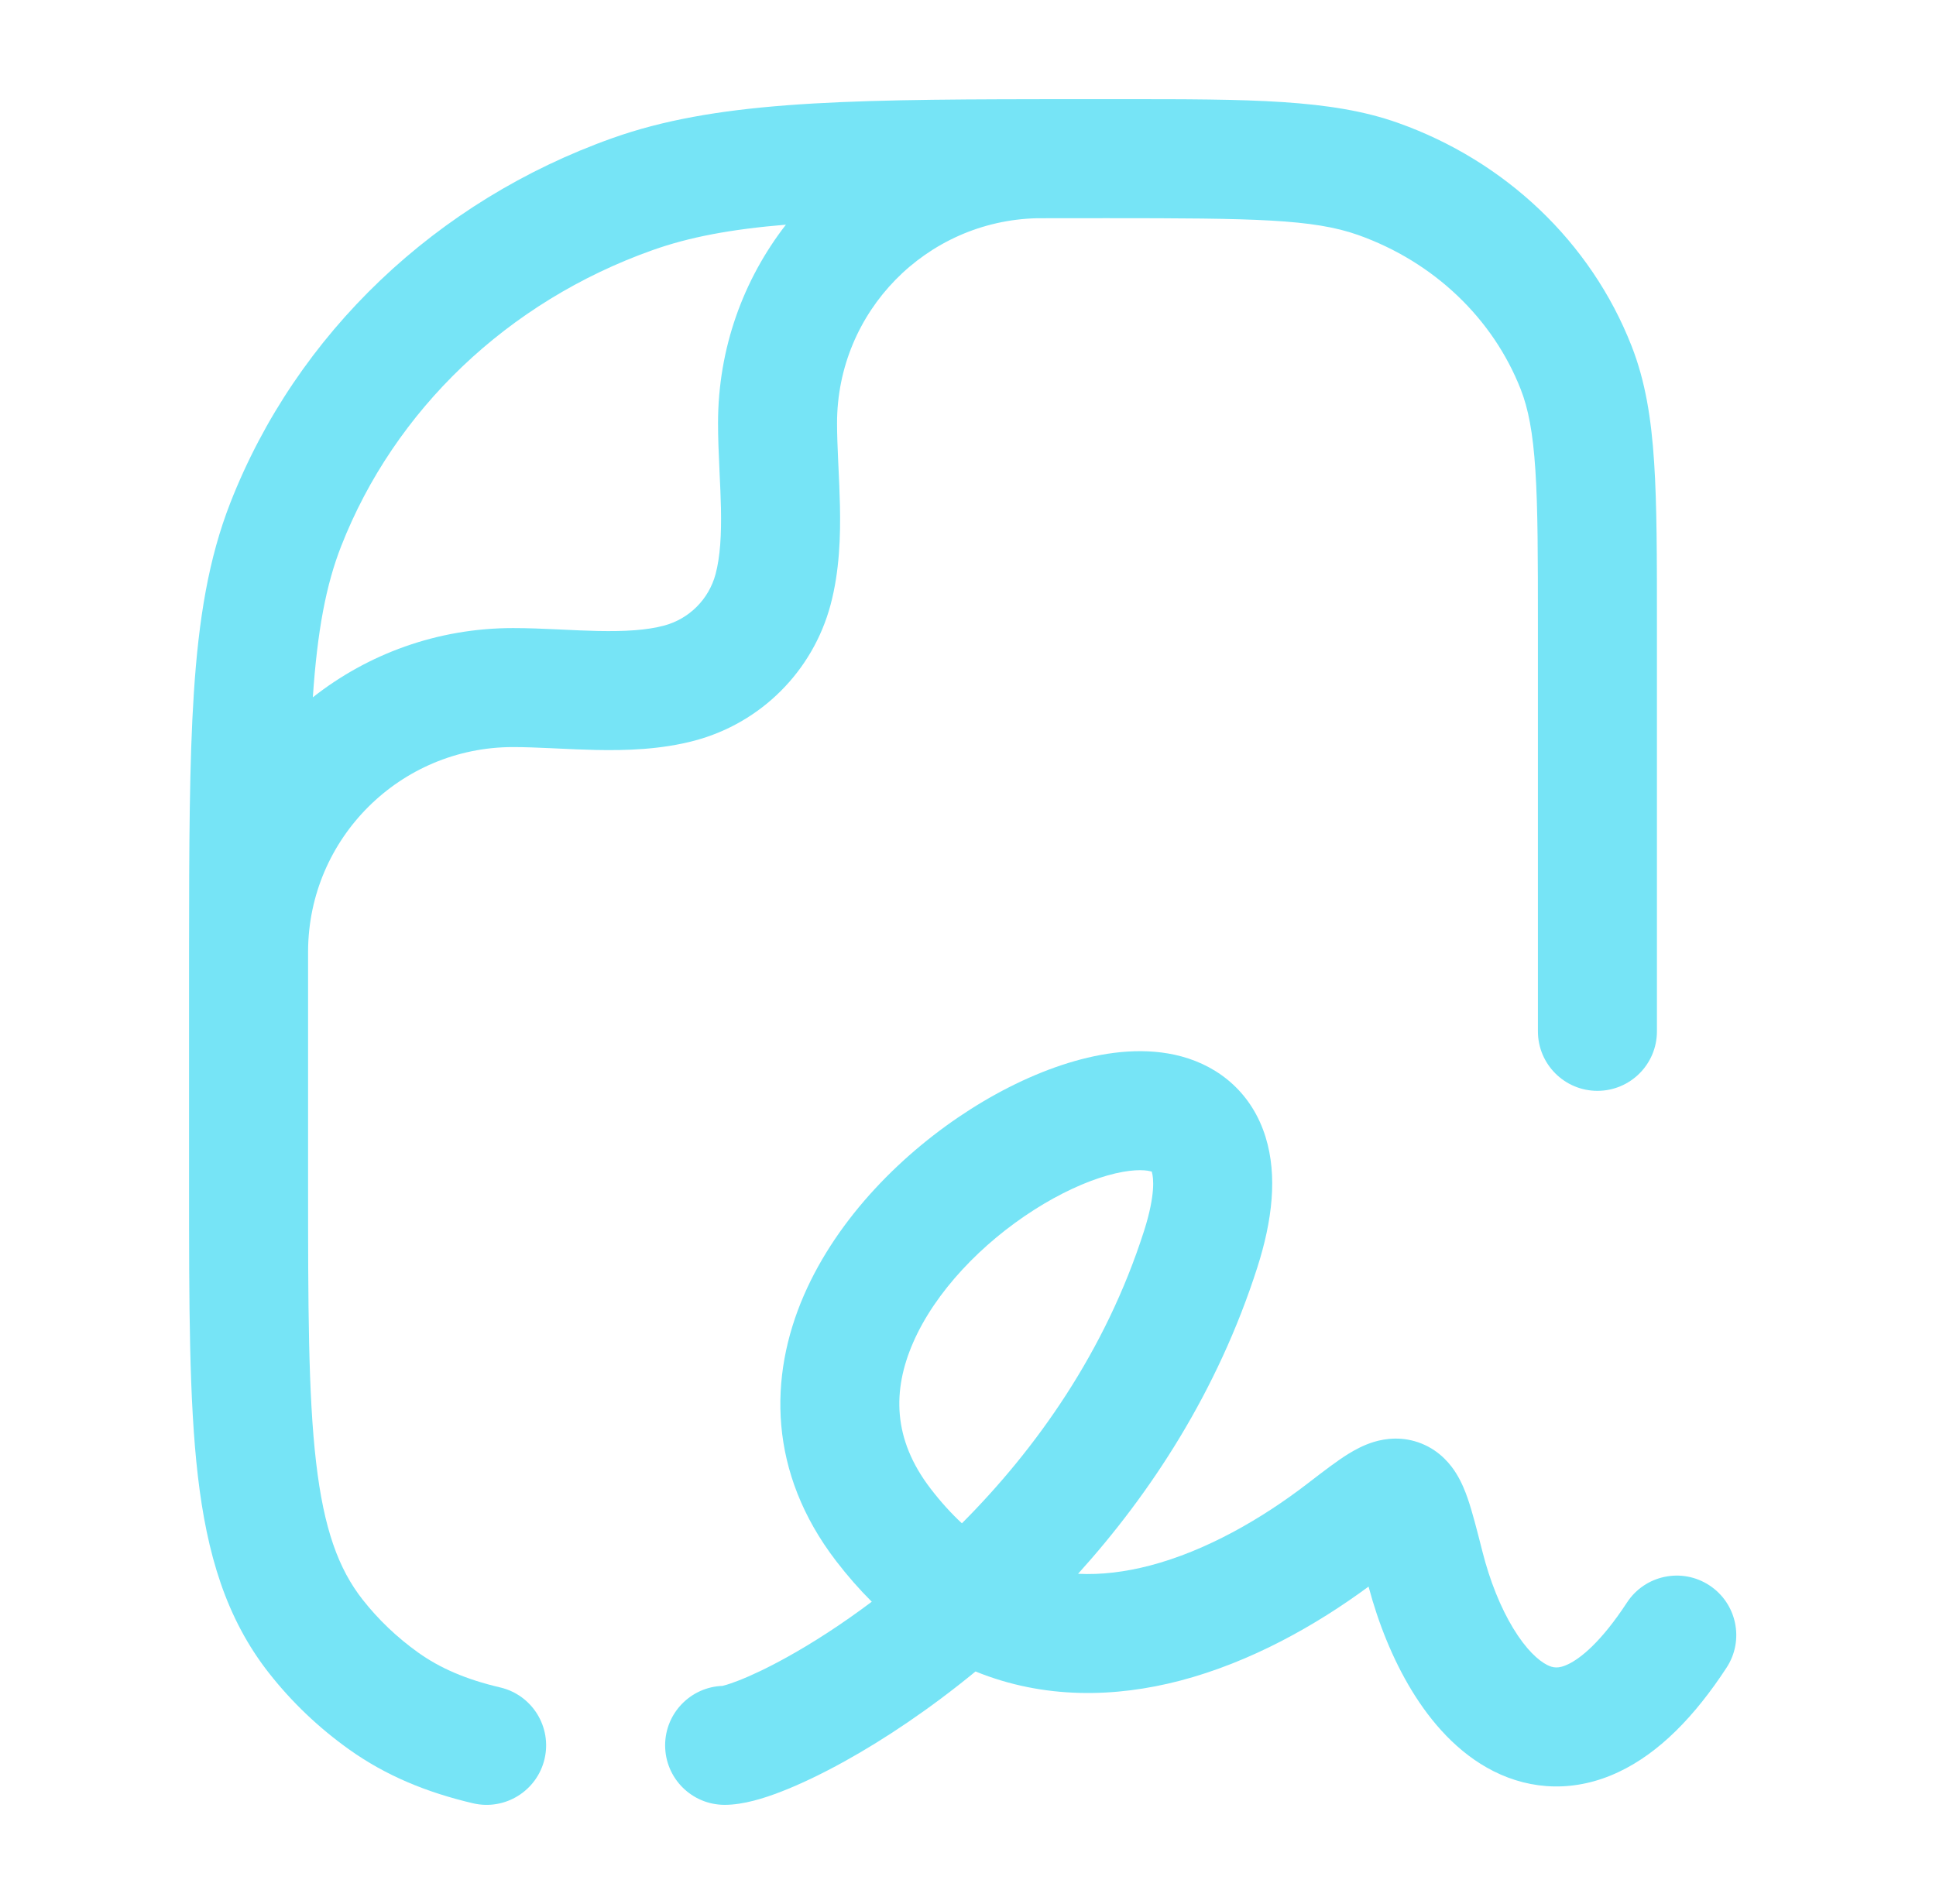
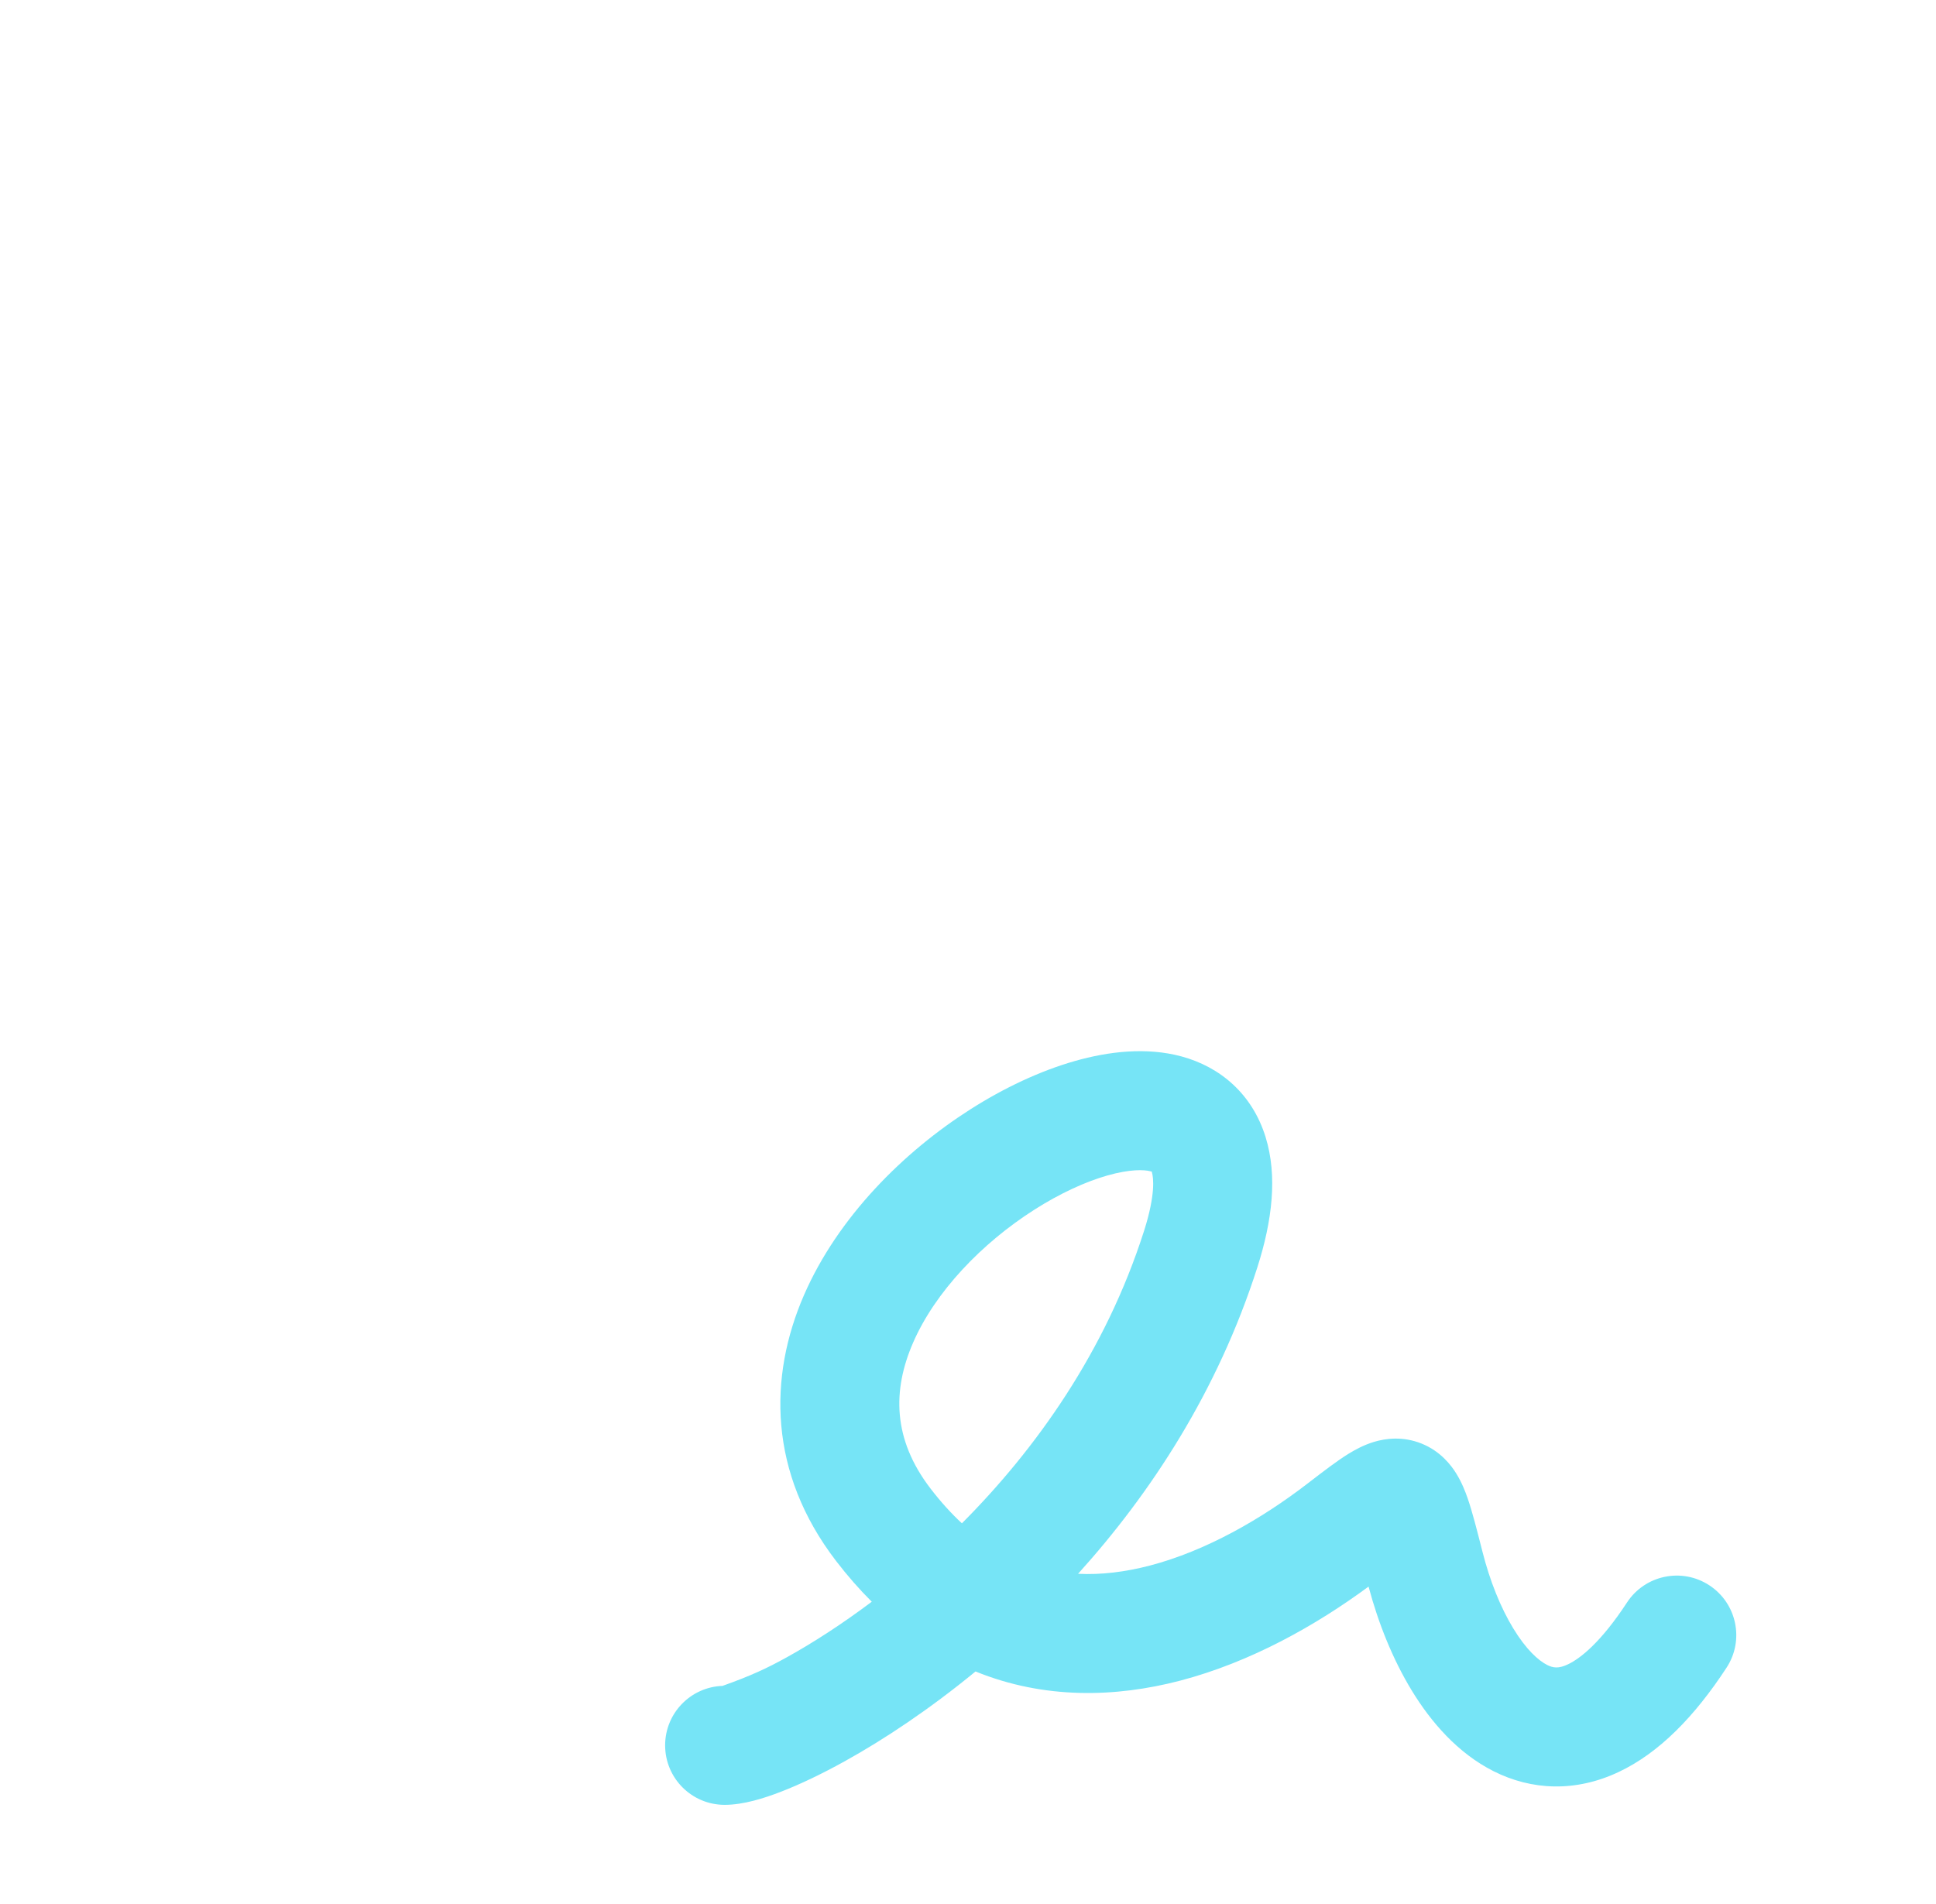
<svg xmlns="http://www.w3.org/2000/svg" width="61" height="60" viewBox="0 0 61 60" fill="none">
-   <path fill-rule="evenodd" clip-rule="evenodd" d="M9.707 29.971C9.707 30.233 9.707 30.5 9.707 30.772L9.707 37.215C9.707 41.144 9.71 43.93 9.959 46.076C10.204 48.18 10.665 49.439 11.426 50.408C11.921 51.039 12.511 51.601 13.179 52.078C13.858 52.562 14.669 52.919 15.76 53.175C16.768 53.411 17.394 54.42 17.158 55.428C16.921 56.436 15.912 57.062 14.904 56.826C13.443 56.483 12.157 55.955 11.001 55.13C10.046 54.45 9.196 53.64 8.477 52.725C7.119 50.996 6.52 48.964 6.234 46.509C5.957 44.121 5.957 41.118 5.957 37.334V30.705C5.957 30.47 5.957 30.239 5.957 30.012C5.957 30.008 5.957 30.004 5.957 30C5.957 29.99 5.957 29.98 5.957 29.97C5.958 26.628 5.967 23.993 6.108 21.838C6.26 19.497 6.573 17.595 7.258 15.843C9.349 10.501 13.757 6.321 19.3 4.351C22.482 3.22 26.329 3.132 32.718 3.126C32.756 3.125 32.794 3.125 32.832 3.125C32.846 3.125 32.861 3.125 32.875 3.125C33.366 3.125 33.872 3.125 34.393 3.125L35.307 3.125C39.392 3.124 41.943 3.124 44.048 3.872C47.426 5.072 50.125 7.625 51.408 10.903C51.843 12.013 52.03 13.193 52.119 14.569C52.207 15.916 52.207 17.574 52.207 19.662L52.207 32.5C52.207 33.536 51.368 34.375 50.332 34.375C49.297 34.375 48.457 33.536 48.457 32.5L48.457 19.727C48.457 17.56 48.456 16.024 48.377 14.813C48.3 13.619 48.151 12.871 47.916 12.27C47.045 10.046 45.189 8.257 42.792 7.405C41.378 6.903 39.535 6.875 34.877 6.875C34.104 6.875 33.372 6.875 32.679 6.877C29.183 6.958 26.374 9.818 26.374 13.333C26.374 13.701 26.39 14.097 26.41 14.541L26.418 14.705C26.436 15.092 26.456 15.514 26.465 15.934C26.485 16.884 26.455 17.993 26.168 19.064C25.609 21.149 23.981 22.777 21.896 23.336C20.825 23.623 19.716 23.653 18.766 23.633C18.346 23.624 17.925 23.604 17.537 23.586L17.373 23.578C16.929 23.558 16.533 23.542 16.165 23.542C12.608 23.542 9.723 26.417 9.707 29.971ZM24.763 7.08C23.033 7.224 21.726 7.468 20.556 7.884C15.993 9.506 12.429 12.922 10.75 17.21C10.272 18.432 9.999 19.874 9.857 21.974C11.593 20.607 13.784 19.792 16.165 19.792C16.63 19.792 17.104 19.812 17.546 19.832L17.716 19.84C18.108 19.859 18.477 19.876 18.844 19.884C19.696 19.901 20.377 19.86 20.925 19.714C21.716 19.502 22.334 18.884 22.546 18.093C22.692 17.545 22.733 16.864 22.716 16.012C22.708 15.645 22.691 15.276 22.672 14.884L22.665 14.714C22.644 14.272 22.624 13.798 22.624 13.333C22.624 10.977 23.422 8.807 24.763 7.08Z" fill="#76E4F6" />
-   <path fill-rule="evenodd" clip-rule="evenodd" d="M39.877 35.834C40.255 37.056 40.087 38.467 39.618 39.934C38.365 43.852 36.25 47.069 33.968 49.594C34.7 49.631 35.457 49.536 36.233 49.334C37.987 48.875 39.732 47.879 41.199 46.75L41.264 46.7C41.693 46.37 42.124 46.038 42.488 45.813C42.682 45.694 42.963 45.536 43.295 45.436C43.644 45.332 44.193 45.25 44.79 45.49C45.388 45.73 45.722 46.171 45.885 46.435C46.055 46.709 46.167 46.996 46.245 47.22C46.392 47.647 46.536 48.215 46.69 48.82L46.709 48.895C46.944 49.823 47.284 50.663 47.68 51.314C48.087 51.984 48.475 52.329 48.747 52.466C48.933 52.56 49.102 52.59 49.404 52.447C49.797 52.261 50.447 51.747 51.263 50.5C51.829 49.633 52.992 49.39 53.858 49.957C54.725 50.524 54.968 51.686 54.401 52.552C53.394 54.093 52.275 55.238 51.007 55.837C49.649 56.48 48.264 56.423 47.056 55.813C45.934 55.246 45.088 54.27 44.475 53.261C43.881 52.283 43.428 51.15 43.121 49.997C41.464 51.219 39.409 52.379 37.182 52.962C35.15 53.493 32.908 53.555 30.737 52.672C29.266 53.881 27.838 54.824 26.617 55.501C25.874 55.913 25.189 56.237 24.601 56.464C24.086 56.663 23.43 56.875 22.832 56.875C21.797 56.875 20.957 56.036 20.957 55C20.957 53.983 21.766 53.156 22.775 53.126L22.768 53.125C22.768 53.125 22.913 53.096 23.25 52.966C23.644 52.814 24.172 52.569 24.798 52.221C25.587 51.784 26.501 51.201 27.468 50.474C27.079 50.087 26.704 49.66 26.345 49.192C24.206 46.405 24.214 43.384 25.331 40.814C26.404 38.347 28.477 36.294 30.575 34.958C31.636 34.282 32.765 33.75 33.861 33.437C34.926 33.133 36.122 32.991 37.229 33.291C38.446 33.621 39.457 34.472 39.877 35.834ZM30.308 48.003C29.977 47.697 29.647 47.335 29.32 46.909C28.125 45.352 28.117 43.812 28.77 42.31C29.468 40.705 30.937 39.174 32.59 38.121C33.403 37.603 34.202 37.239 34.889 37.043C35.608 36.838 36.053 36.858 36.248 36.91C36.29 36.922 36.299 36.923 36.299 36.923C36.299 36.923 36.29 36.925 36.294 36.94C36.347 37.109 36.41 37.653 36.046 38.792C34.83 42.595 32.636 45.669 30.308 48.003Z" fill="#76E4F6" />
+   <path fill-rule="evenodd" clip-rule="evenodd" d="M39.877 35.834C40.255 37.056 40.087 38.467 39.618 39.934C38.365 43.852 36.25 47.069 33.968 49.594C34.7 49.631 35.457 49.536 36.233 49.334C37.987 48.875 39.732 47.879 41.199 46.75L41.264 46.7C41.693 46.37 42.124 46.038 42.488 45.813C42.682 45.694 42.963 45.536 43.295 45.436C43.644 45.332 44.193 45.25 44.79 45.49C45.388 45.73 45.722 46.171 45.885 46.435C46.055 46.709 46.167 46.996 46.245 47.22C46.392 47.647 46.536 48.215 46.69 48.82L46.709 48.895C46.944 49.823 47.284 50.663 47.68 51.314C48.087 51.984 48.475 52.329 48.747 52.466C48.933 52.56 49.102 52.59 49.404 52.447C49.797 52.261 50.447 51.747 51.263 50.5C51.829 49.633 52.992 49.39 53.858 49.957C54.725 50.524 54.968 51.686 54.401 52.552C53.394 54.093 52.275 55.238 51.007 55.837C49.649 56.48 48.264 56.423 47.056 55.813C45.934 55.246 45.088 54.27 44.475 53.261C43.881 52.283 43.428 51.15 43.121 49.997C41.464 51.219 39.409 52.379 37.182 52.962C35.15 53.493 32.908 53.555 30.737 52.672C29.266 53.881 27.838 54.824 26.617 55.501C25.874 55.913 25.189 56.237 24.601 56.464C24.086 56.663 23.43 56.875 22.832 56.875C21.797 56.875 20.957 56.036 20.957 55C20.957 53.983 21.766 53.156 22.775 53.126L22.768 53.125C23.644 52.814 24.172 52.569 24.798 52.221C25.587 51.784 26.501 51.201 27.468 50.474C27.079 50.087 26.704 49.66 26.345 49.192C24.206 46.405 24.214 43.384 25.331 40.814C26.404 38.347 28.477 36.294 30.575 34.958C31.636 34.282 32.765 33.75 33.861 33.437C34.926 33.133 36.122 32.991 37.229 33.291C38.446 33.621 39.457 34.472 39.877 35.834ZM30.308 48.003C29.977 47.697 29.647 47.335 29.32 46.909C28.125 45.352 28.117 43.812 28.77 42.31C29.468 40.705 30.937 39.174 32.59 38.121C33.403 37.603 34.202 37.239 34.889 37.043C35.608 36.838 36.053 36.858 36.248 36.91C36.29 36.922 36.299 36.923 36.299 36.923C36.299 36.923 36.29 36.925 36.294 36.94C36.347 37.109 36.41 37.653 36.046 38.792C34.83 42.595 32.636 45.669 30.308 48.003Z" fill="#76E4F6" />
</svg>